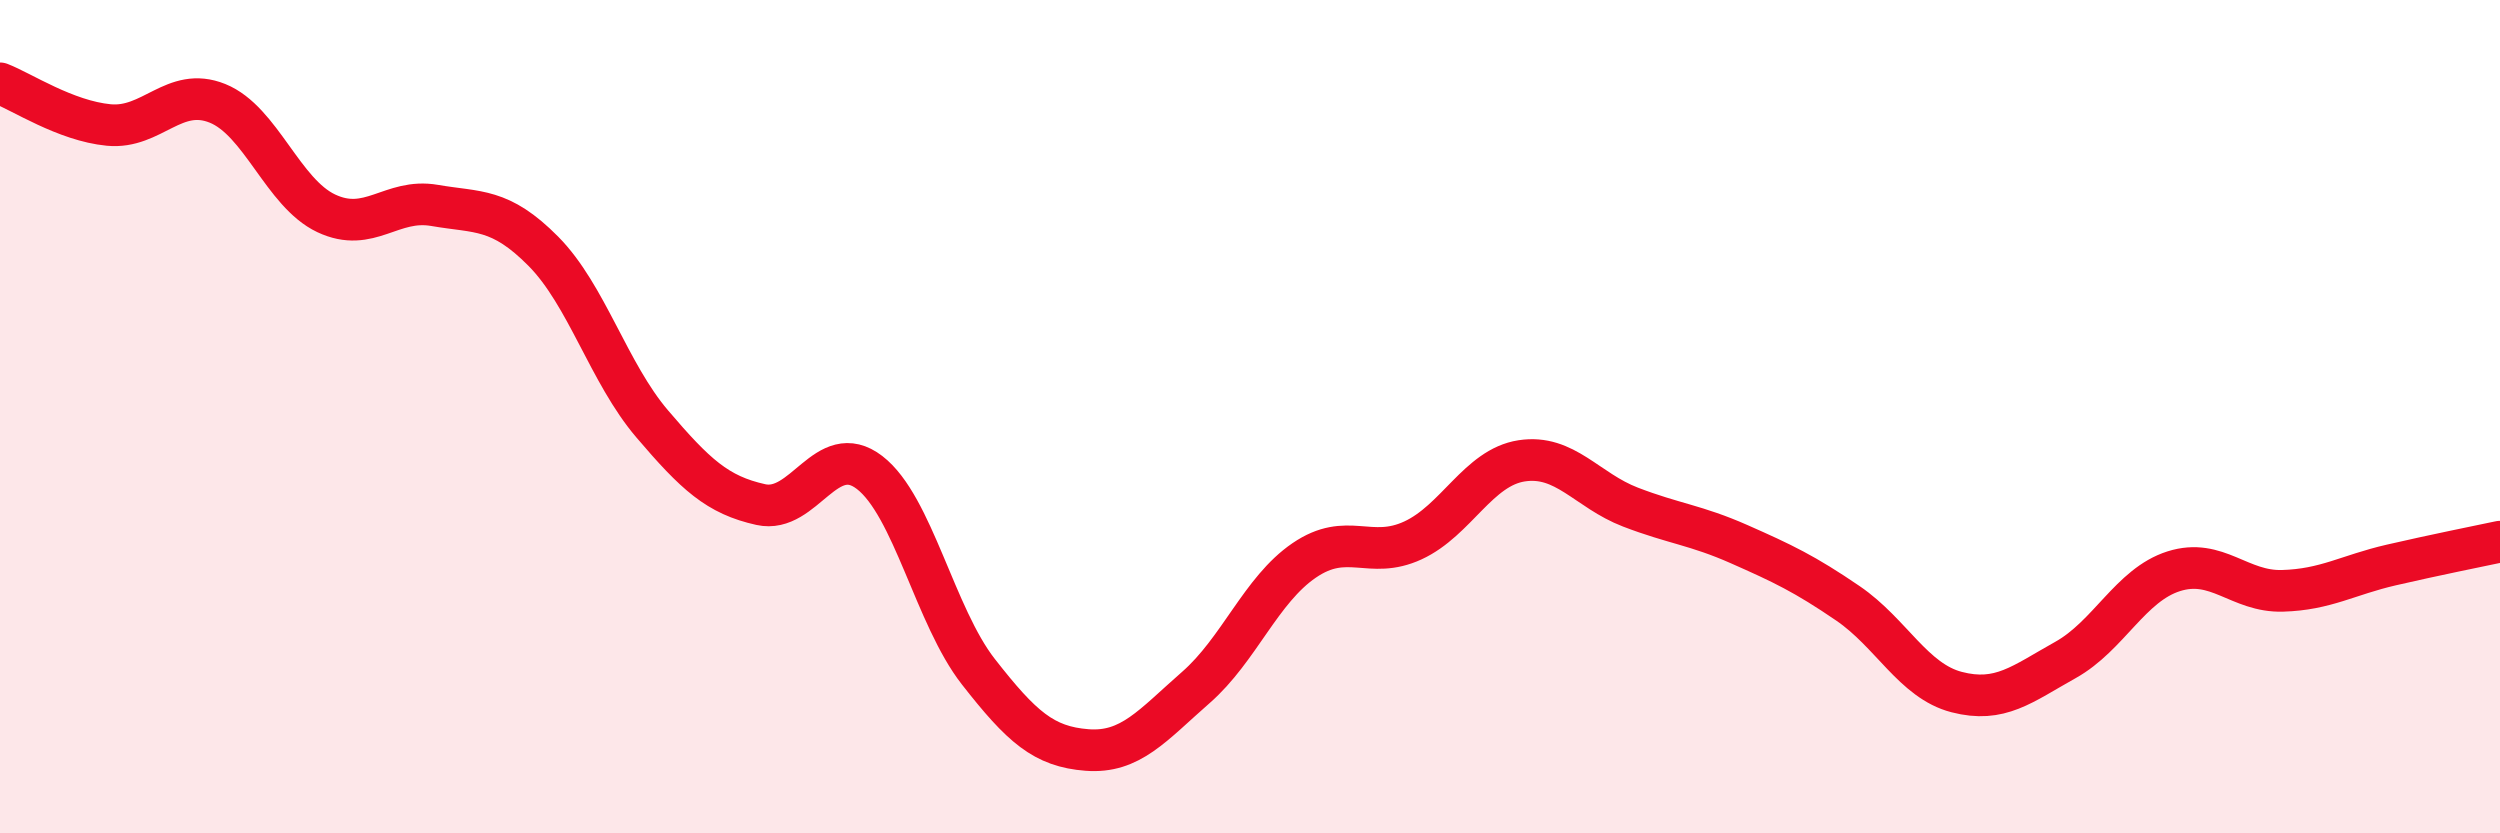
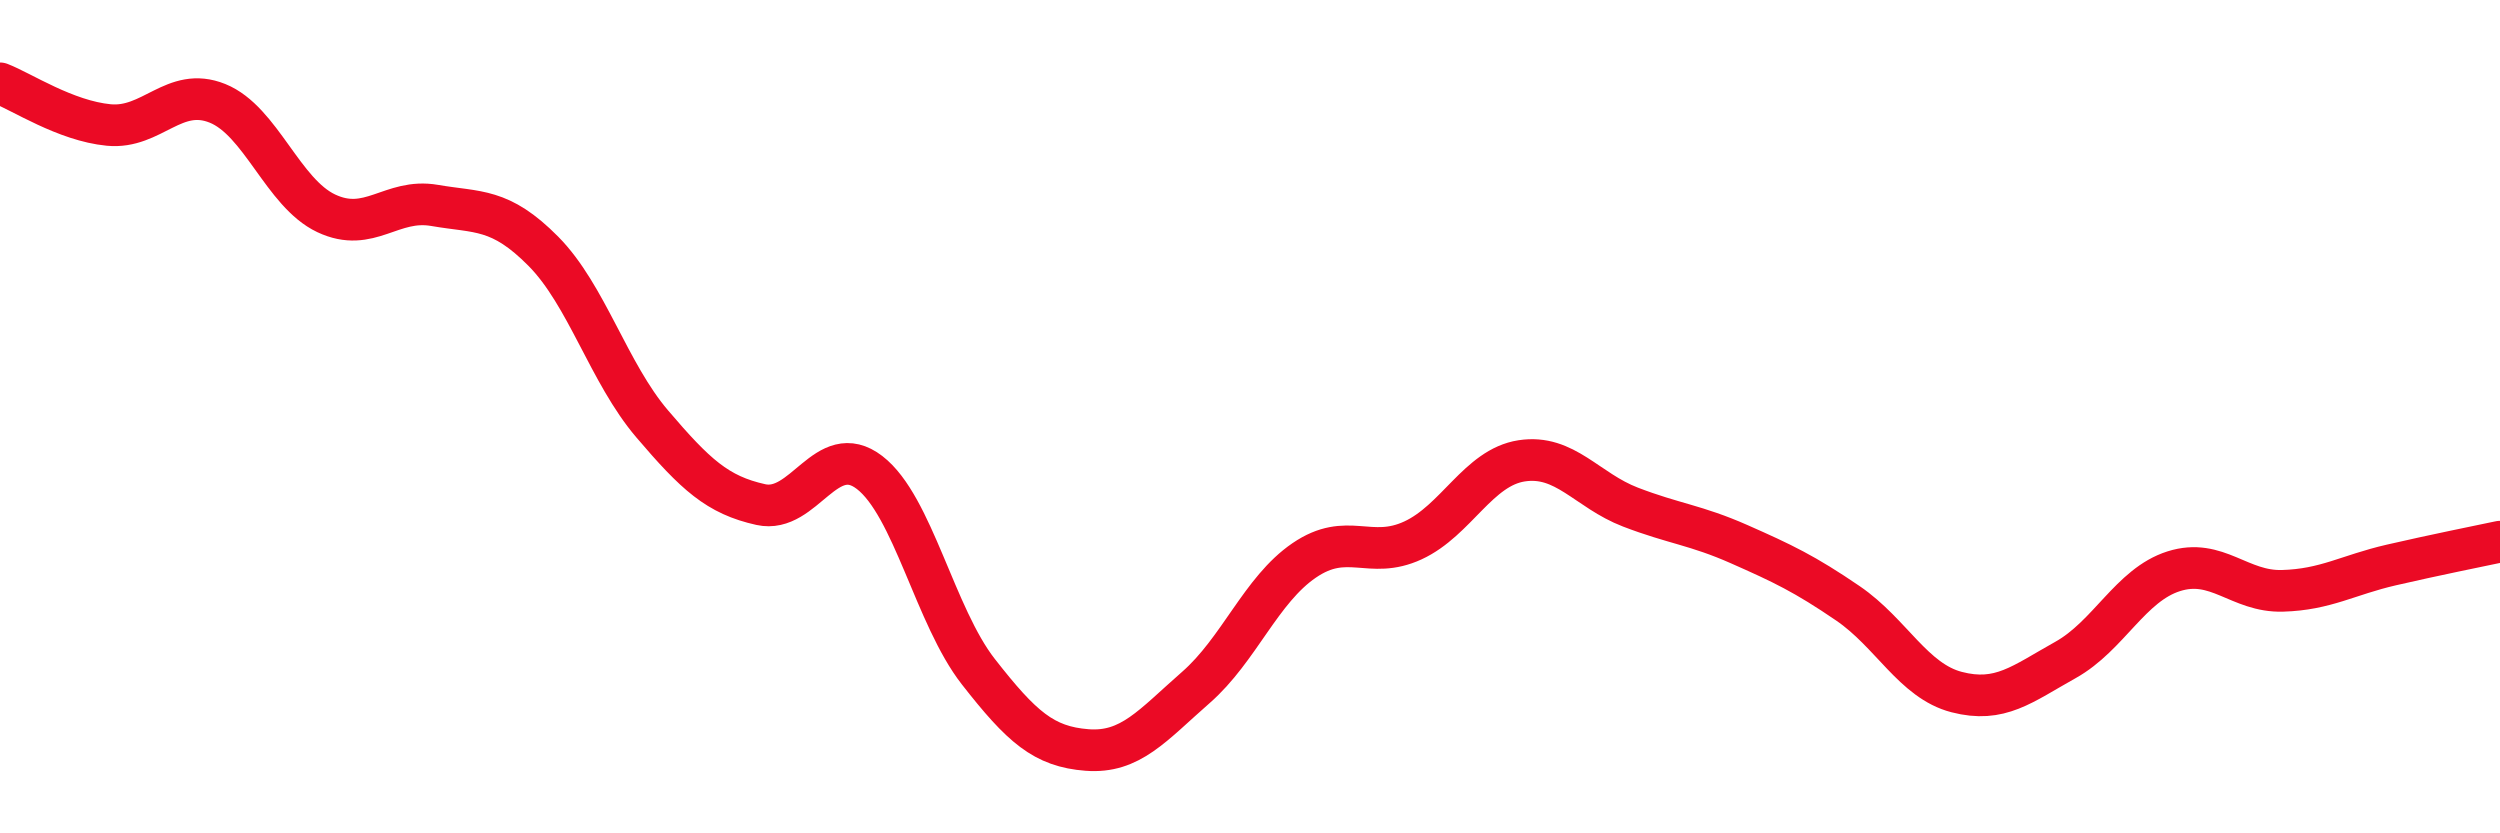
<svg xmlns="http://www.w3.org/2000/svg" width="60" height="20" viewBox="0 0 60 20">
-   <path d="M 0,2 C 0.52,2.2 1.57,2.9 2.61,3 C 3.65,3.1 4.18,2.06 5.22,2.48 C 6.26,2.9 6.79,4.63 7.83,5.12 C 8.87,5.61 9.39,4.75 10.43,4.93 C 11.47,5.11 12,4.98 13.04,6.03 C 14.08,7.08 14.61,8.95 15.65,10.17 C 16.69,11.39 17.22,11.88 18.26,12.11 C 19.3,12.34 19.83,10.54 20.87,11.34 C 21.91,12.14 22.44,14.79 23.48,16.12 C 24.52,17.45 25.05,17.92 26.09,18 C 27.13,18.08 27.66,17.41 28.7,16.5 C 29.74,15.59 30.26,14.16 31.3,13.45 C 32.34,12.74 32.87,13.45 33.91,12.97 C 34.95,12.49 35.48,11.22 36.52,11.06 C 37.56,10.9 38.09,11.77 39.13,12.17 C 40.17,12.57 40.7,12.6 41.74,13.06 C 42.78,13.52 43.31,13.77 44.35,14.48 C 45.39,15.19 45.92,16.34 46.96,16.61 C 48,16.88 48.53,16.42 49.57,15.84 C 50.61,15.26 51.13,14.04 52.17,13.71 C 53.21,13.38 53.74,14.21 54.78,14.18 C 55.82,14.15 56.35,13.8 57.39,13.56 C 58.43,13.32 59.48,13.11 60,13L60 20L0 20Z" fill="#EB0A25" opacity="0.1" stroke-linecap="round" stroke-linejoin="round" />
  <path d="M 0,2 C 0.52,2.2 1.57,2.9 2.61,3 C 3.65,3.1 4.18,2.06 5.22,2.48 C 6.26,2.9 6.79,4.63 7.83,5.12 C 8.87,5.61 9.39,4.75 10.43,4.93 C 11.47,5.11 12,4.98 13.04,6.03 C 14.08,7.08 14.61,8.95 15.65,10.17 C 16.69,11.39 17.22,11.88 18.26,12.11 C 19.3,12.34 19.83,10.54 20.87,11.34 C 21.91,12.14 22.44,14.79 23.48,16.12 C 24.52,17.45 25.05,17.92 26.09,18 C 27.13,18.08 27.66,17.41 28.7,16.5 C 29.74,15.59 30.26,14.16 31.3,13.45 C 32.34,12.74 32.87,13.45 33.91,12.97 C 34.95,12.49 35.48,11.22 36.52,11.06 C 37.56,10.9 38.09,11.77 39.13,12.17 C 40.17,12.57 40.7,12.6 41.74,13.06 C 42.78,13.52 43.31,13.77 44.35,14.48 C 45.39,15.19 45.92,16.34 46.96,16.61 C 48,16.88 48.53,16.42 49.57,15.84 C 50.61,15.26 51.13,14.04 52.17,13.71 C 53.21,13.38 53.74,14.21 54.78,14.18 C 55.82,14.15 56.35,13.8 57.39,13.56 C 58.43,13.32 59.48,13.11 60,13" stroke="#EB0A25" stroke-width="1" fill="none" stroke-linecap="round" stroke-linejoin="round" />
</svg>